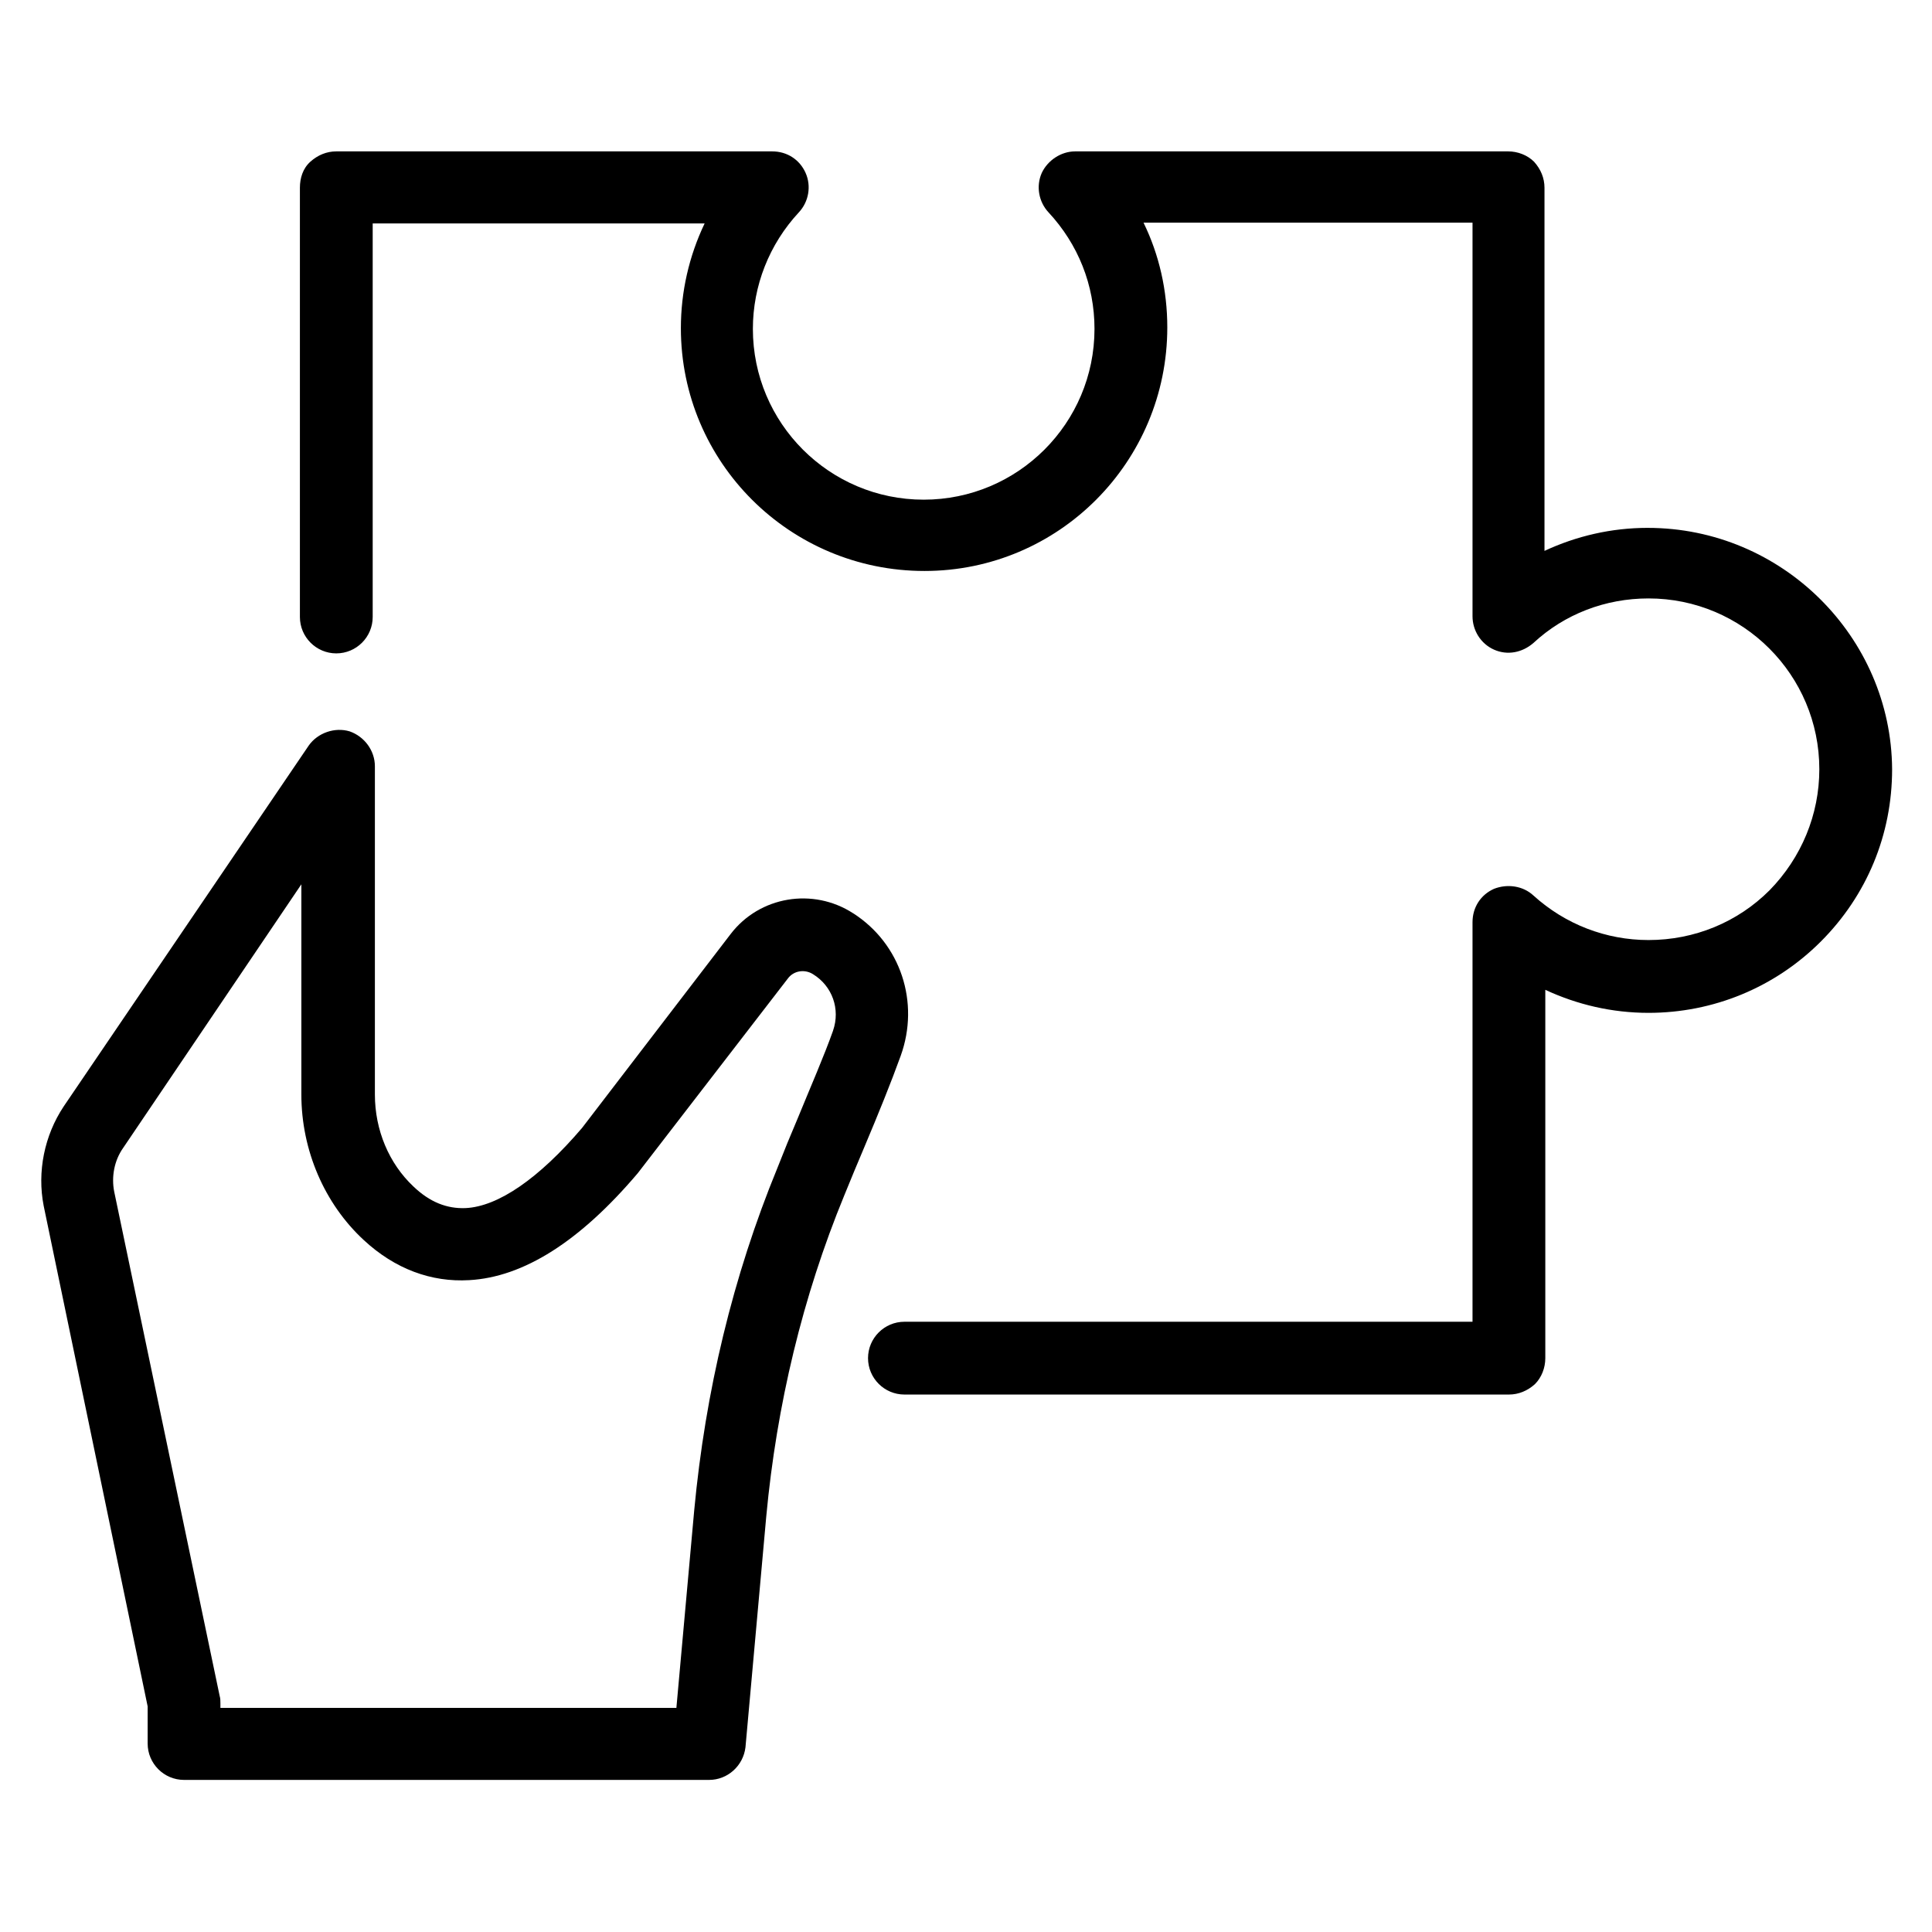
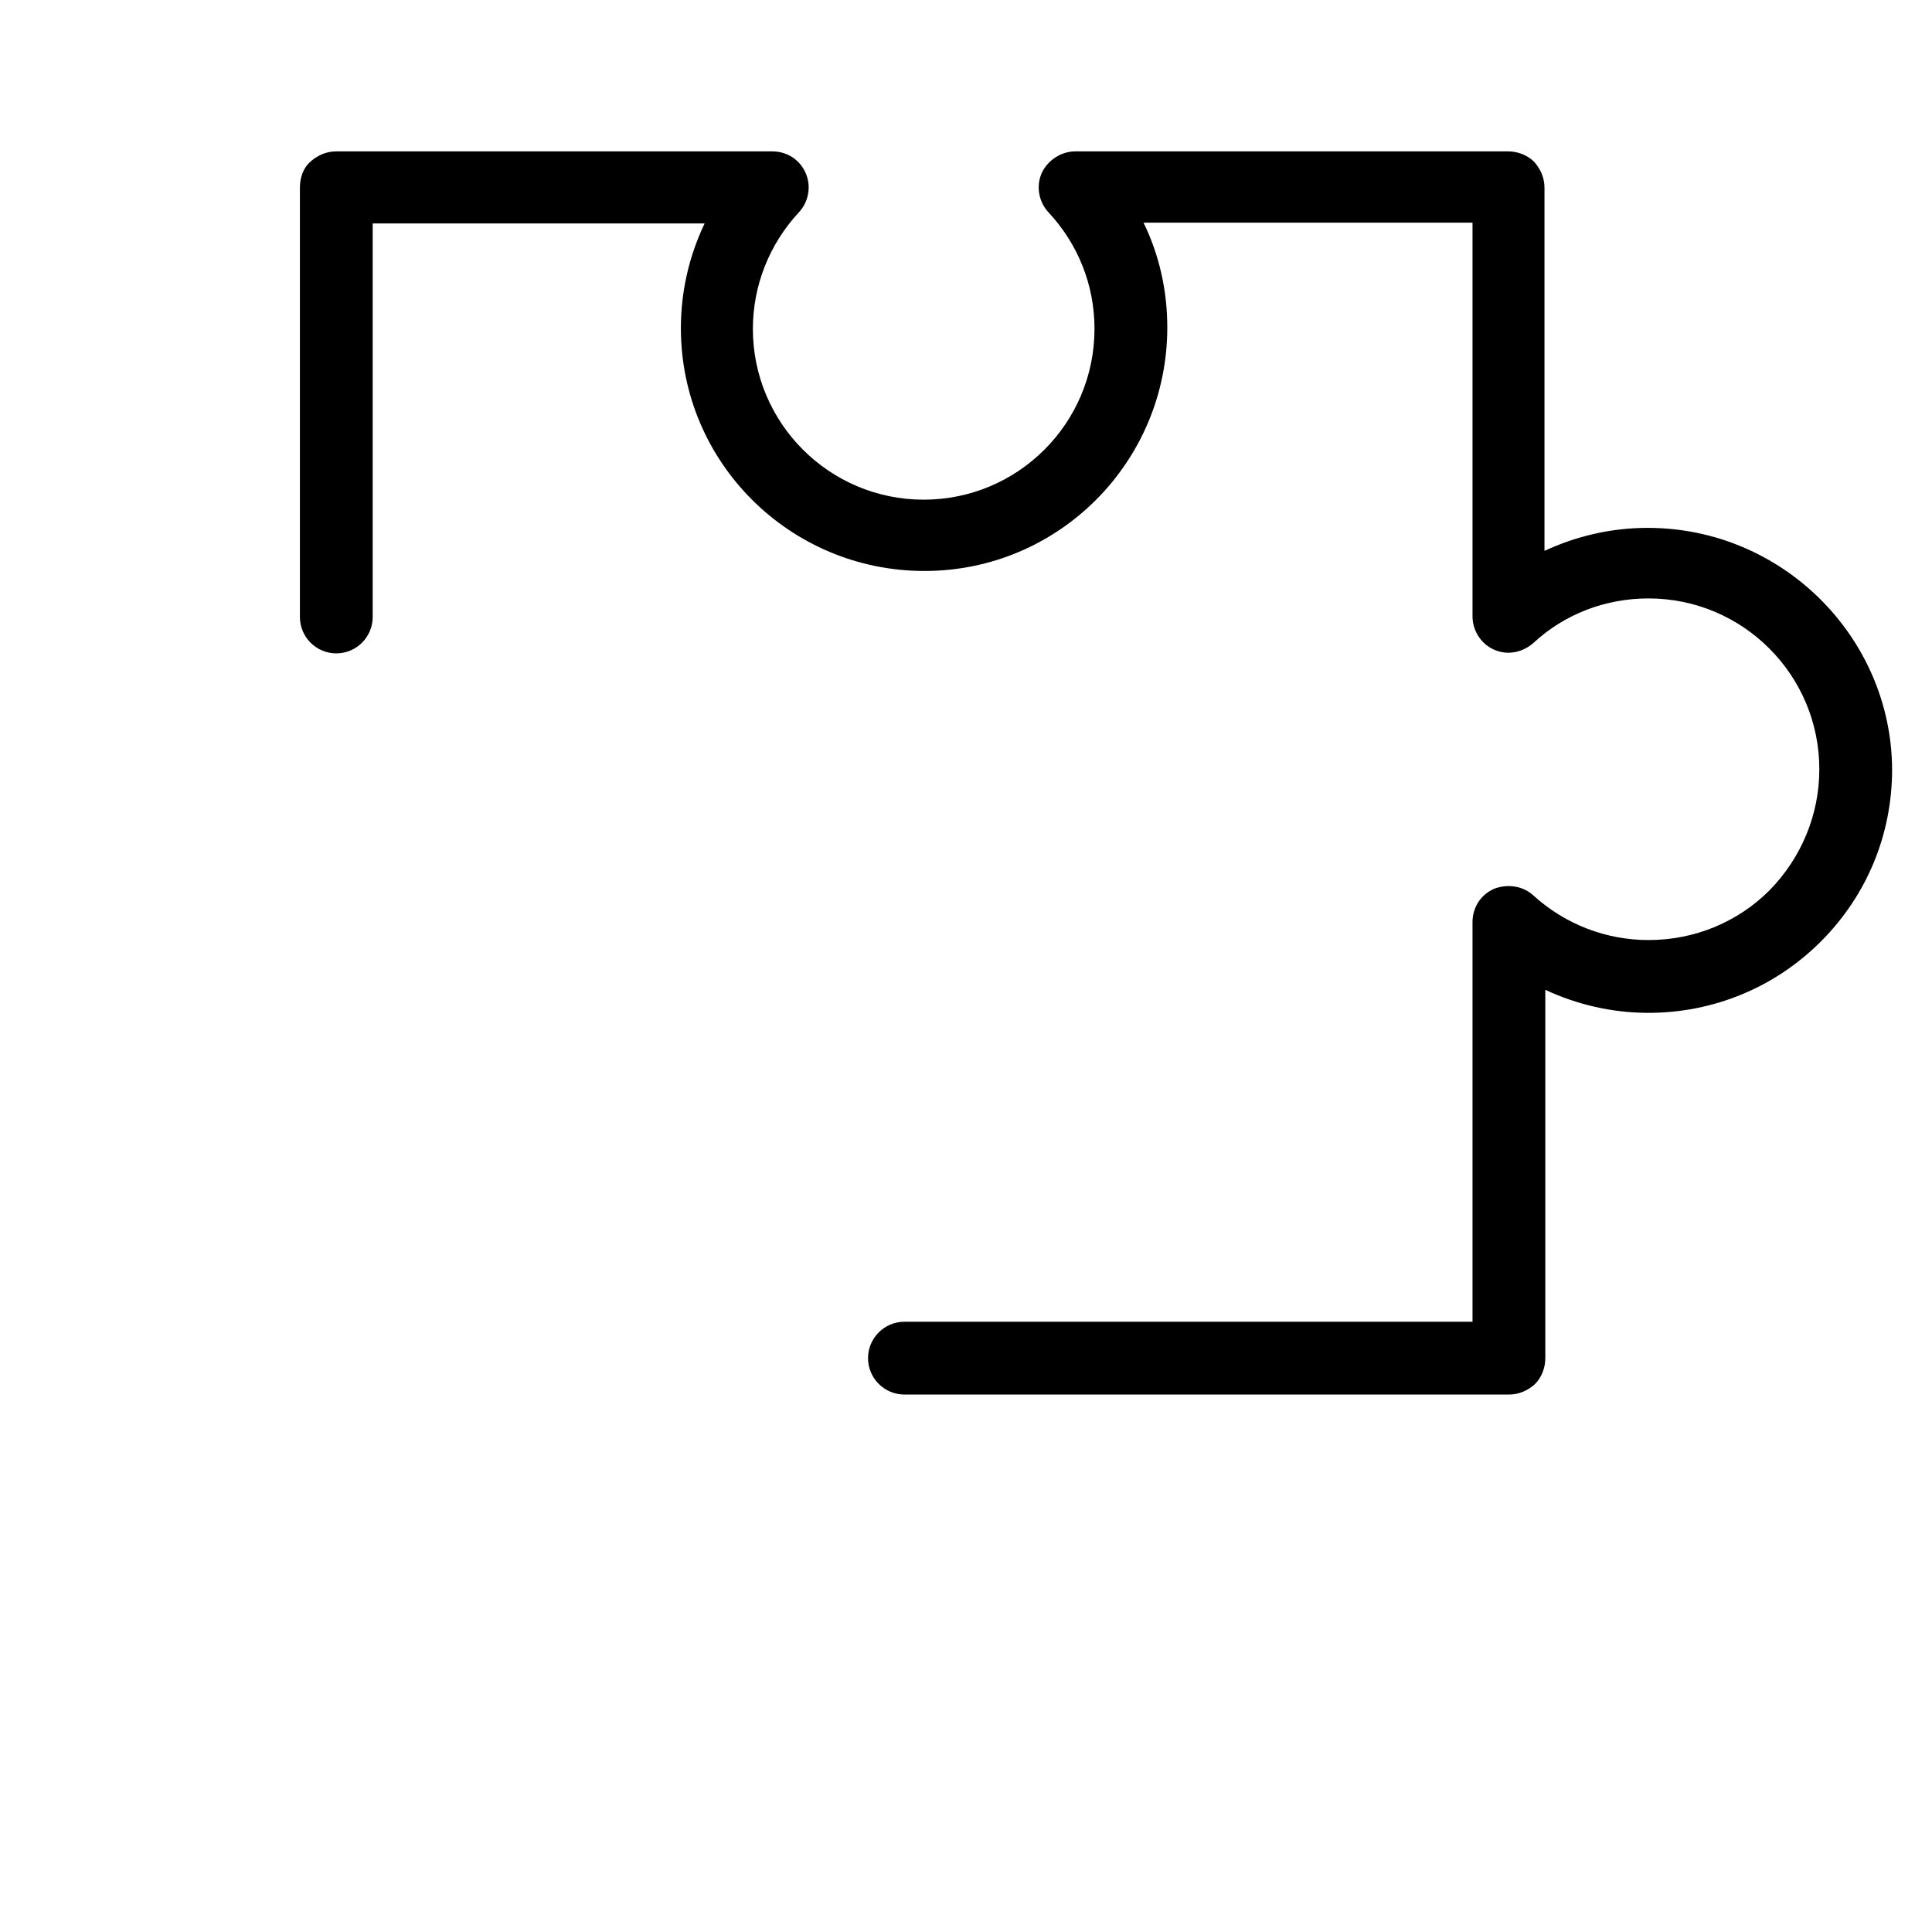
<svg xmlns="http://www.w3.org/2000/svg" fill="#000000" width="800px" height="800px" version="1.1" viewBox="144 144 512 512">
  <g>
-     <path d="m370.09 386.03c-10.629-6.887-24.797-4.527-32.473 5.512l-39.359 51.363c-11.414 13.383-22.238 20.859-30.898 21.254-4.922 0.195-9.445-1.574-13.777-5.707-6.496-6.102-10.234-14.957-10.234-24.402v-86.984c0-4.133-2.754-7.871-6.691-9.25-3.938-1.18-8.461 0.395-10.824 3.738l-64.945 95.645c-5.117 7.676-7.086 17.32-5.312 26.371l27.551 132.64v9.84c0 5.312 4.328 9.645 9.645 9.645h139.14c4.922 0 9.055-3.738 9.645-8.66l5.512-61.203c2.754-29.52 9.645-58.254 20.664-85.02 1.77-4.328 3.543-8.66 5.312-12.793 3.738-8.855 7.086-17.121 9.645-24.207 5.117-14.172 0-29.719-12.594-37.785zm-5.316 31.094c-2.363 6.691-5.902 14.762-9.445 23.418-1.77 4.133-3.543 8.461-5.312 12.988-11.809 28.734-19.09 59.238-22.043 90.727l-4.723 52.348h-120.84v-1.18c0-0.59 0-1.379-0.195-1.969l-27.945-133.63c-0.789-3.938 0-8.266 2.363-11.609l47.23-69.863v55.695c0 14.762 6.102 28.93 16.531 38.574 8.266 7.676 17.91 11.219 27.945 10.629 14.367-0.789 29.324-10.234 44.672-28.34l39.754-51.562c1.574-2.164 4.527-2.559 6.691-1.18 5.117 3.144 7.281 9.246 5.312 14.953z" />
    <path d="m580.66 283.89c-9.645 0-18.895 2.164-27.355 6.102v-96.234c0-2.559-0.984-4.922-2.754-6.887-1.77-1.77-4.328-2.754-6.887-2.754h-114.73c-3.738 0-7.281 2.363-8.855 5.707-1.574 3.543-0.789 7.676 1.77 10.43 7.871 8.461 12.203 19.285 12.203 30.898 0 24.992-20.27 45.266-45.266 45.266-24.992 0-45.266-20.27-45.266-45.266 0-11.414 4.328-22.434 12.203-30.898 2.559-2.754 3.344-6.887 1.77-10.43-1.574-3.543-4.922-5.707-8.855-5.707h-115.52c-2.559 0-4.922 0.984-6.887 2.754-1.969 1.77-2.754 4.328-2.754 6.887v113.75c0 5.312 4.328 9.645 9.645 9.645 5.312 0 9.645-4.328 9.645-9.645v-104.3h87.969c-4.133 8.66-6.297 18.105-6.297 27.75 0 35.621 28.93 64.355 64.551 64.355 35.621 0 64.355-28.93 64.355-64.551 0-9.84-2.164-19.285-6.297-27.75h87.184v104.3c0 3.738 2.164 7.281 5.707 8.855 3.543 1.574 7.477 0.789 10.43-1.77 8.266-7.676 19.09-11.809 30.504-11.809 24.992 0 45.266 20.27 45.266 45.266 0 12.004-4.723 23.418-13.188 32.078-8.461 8.461-19.875 13.188-32.078 13.188-11.219 0-22.043-4.133-30.504-11.809-2.754-2.559-6.887-3.148-10.43-1.77-3.543 1.574-5.707 4.922-5.707 8.855v105.88h-150.55c-5.312 0-9.645 4.328-9.645 9.645 0 5.312 4.328 9.645 9.645 9.645h160.2c2.559 0 4.922-0.984 6.887-2.754 1.77-1.77 2.754-4.328 2.754-6.887v-97.613c8.461 3.938 17.711 6.102 27.355 6.102 17.121 0 33.457-6.691 45.656-18.895 12.203-12.203 18.895-28.34 18.895-45.656-0.203-35.043-29.133-63.973-64.754-63.973z" />
  </g>
</svg>